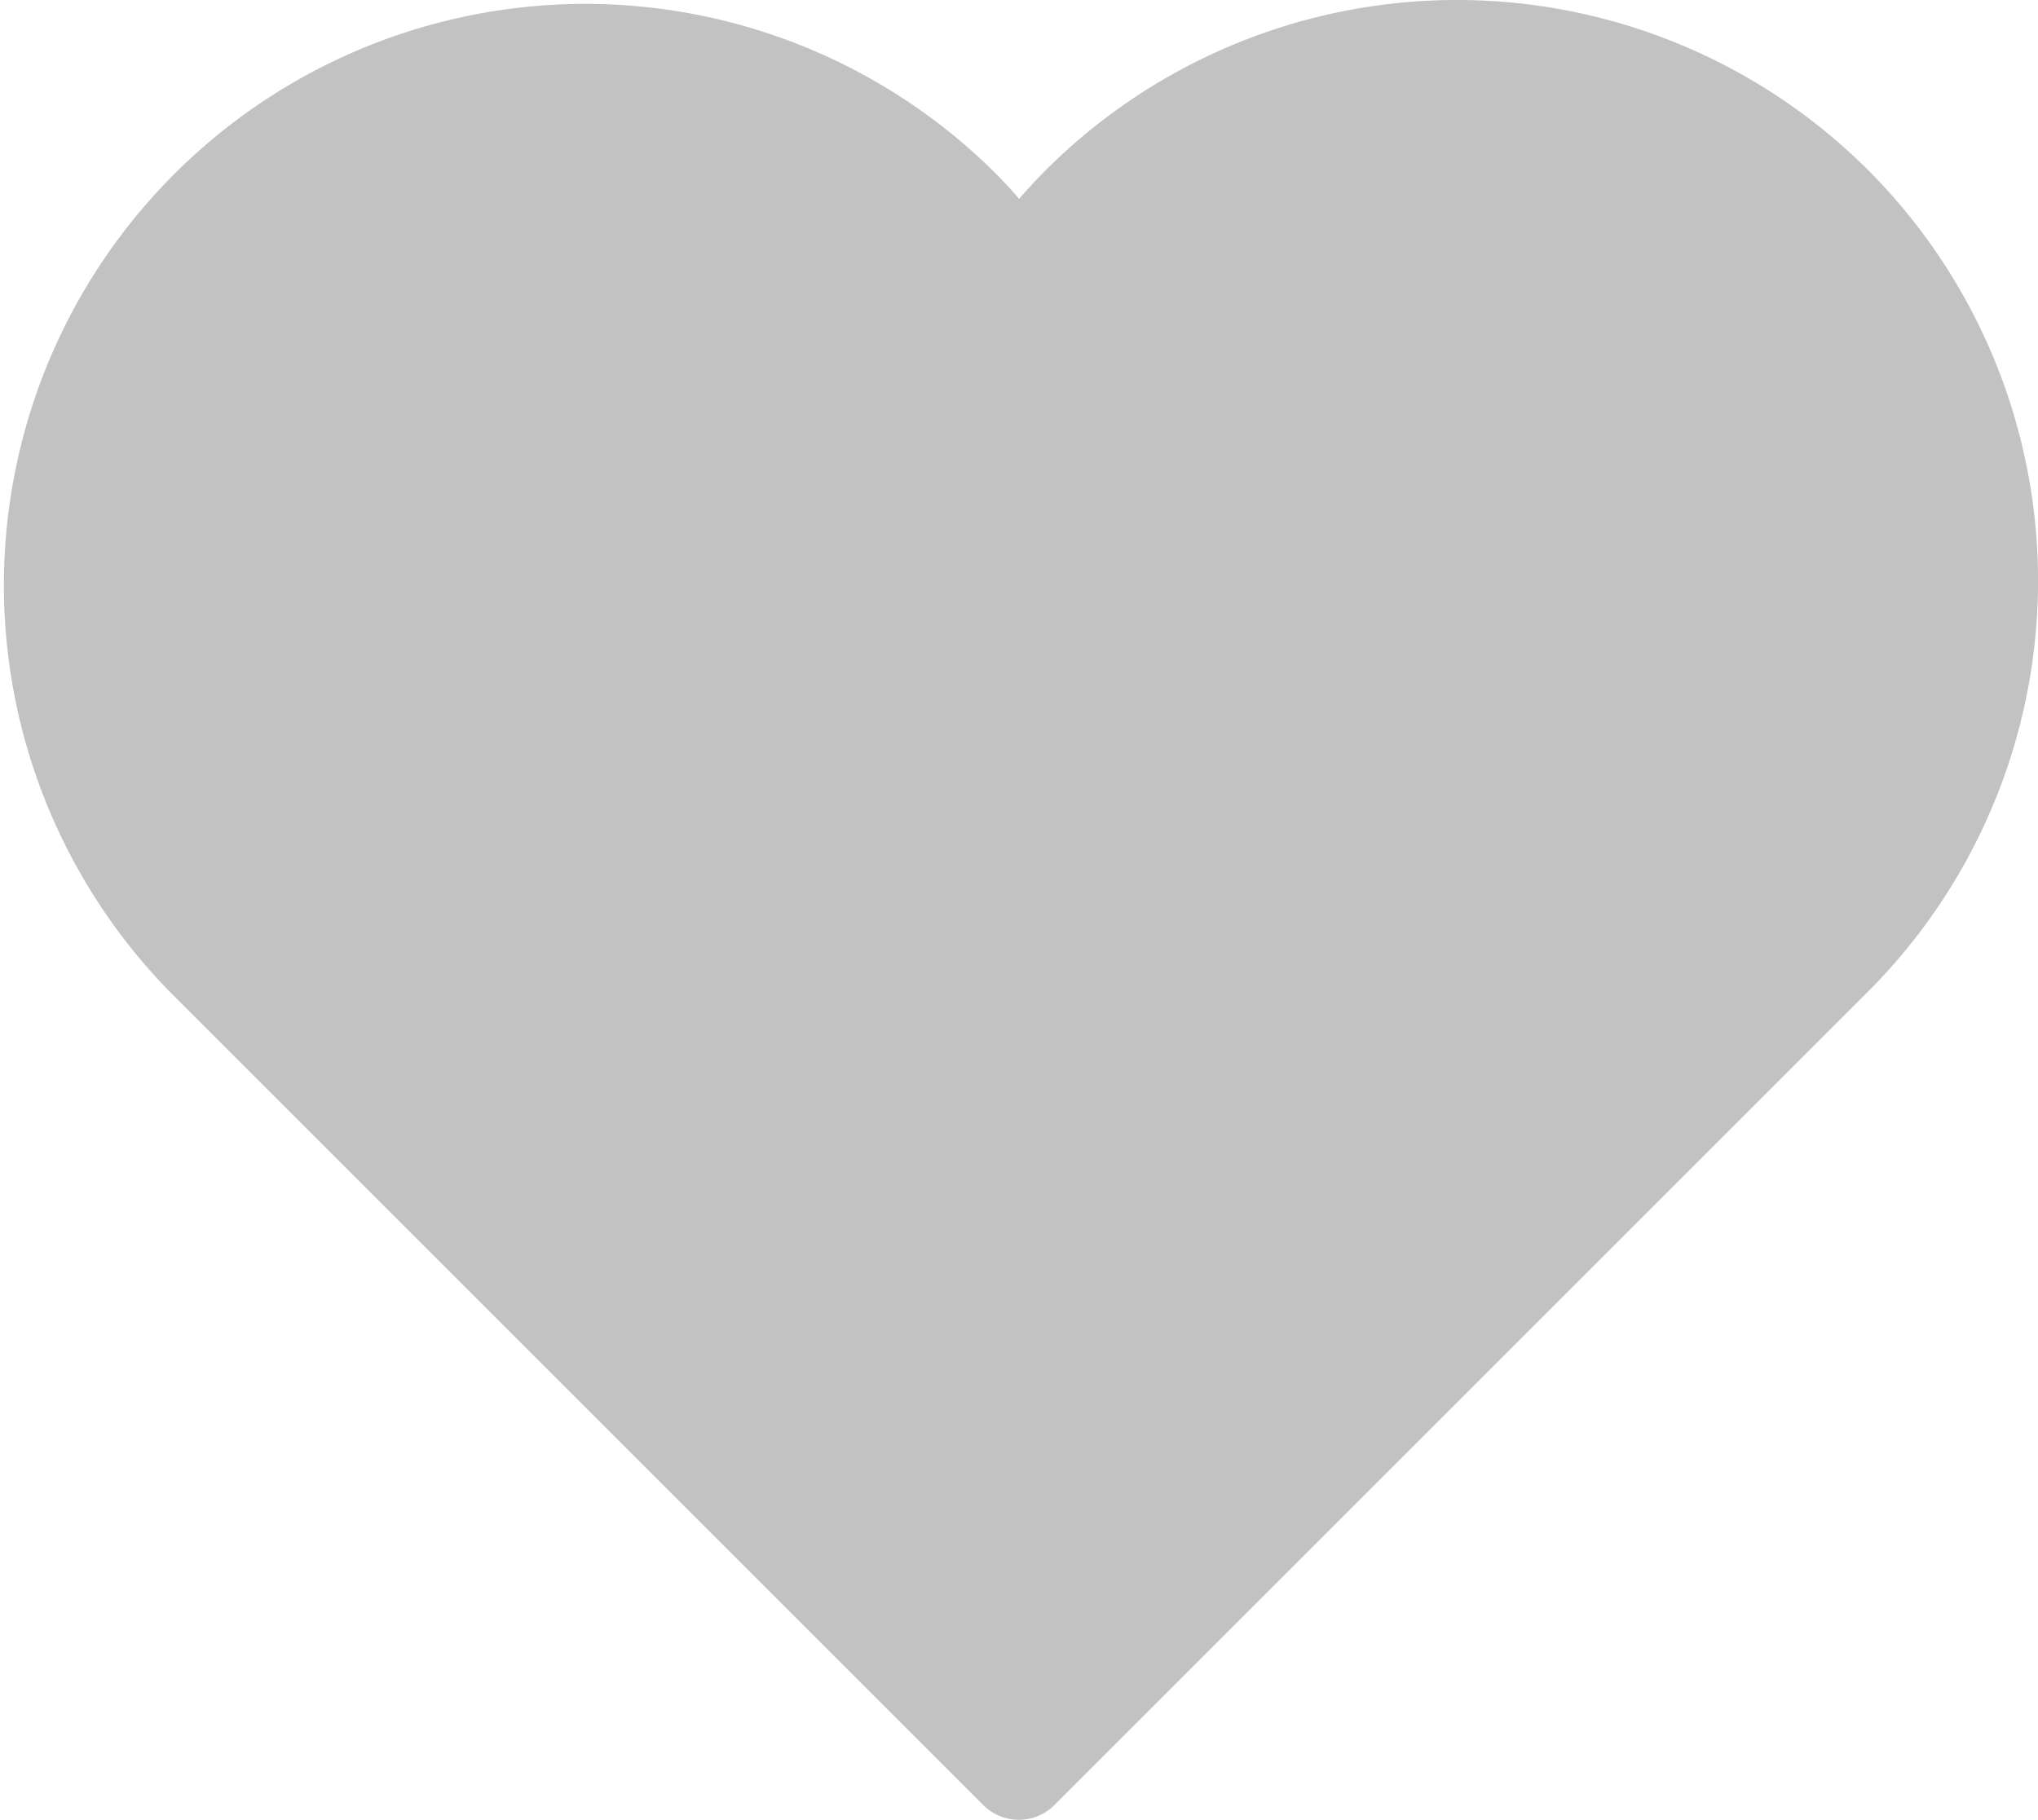
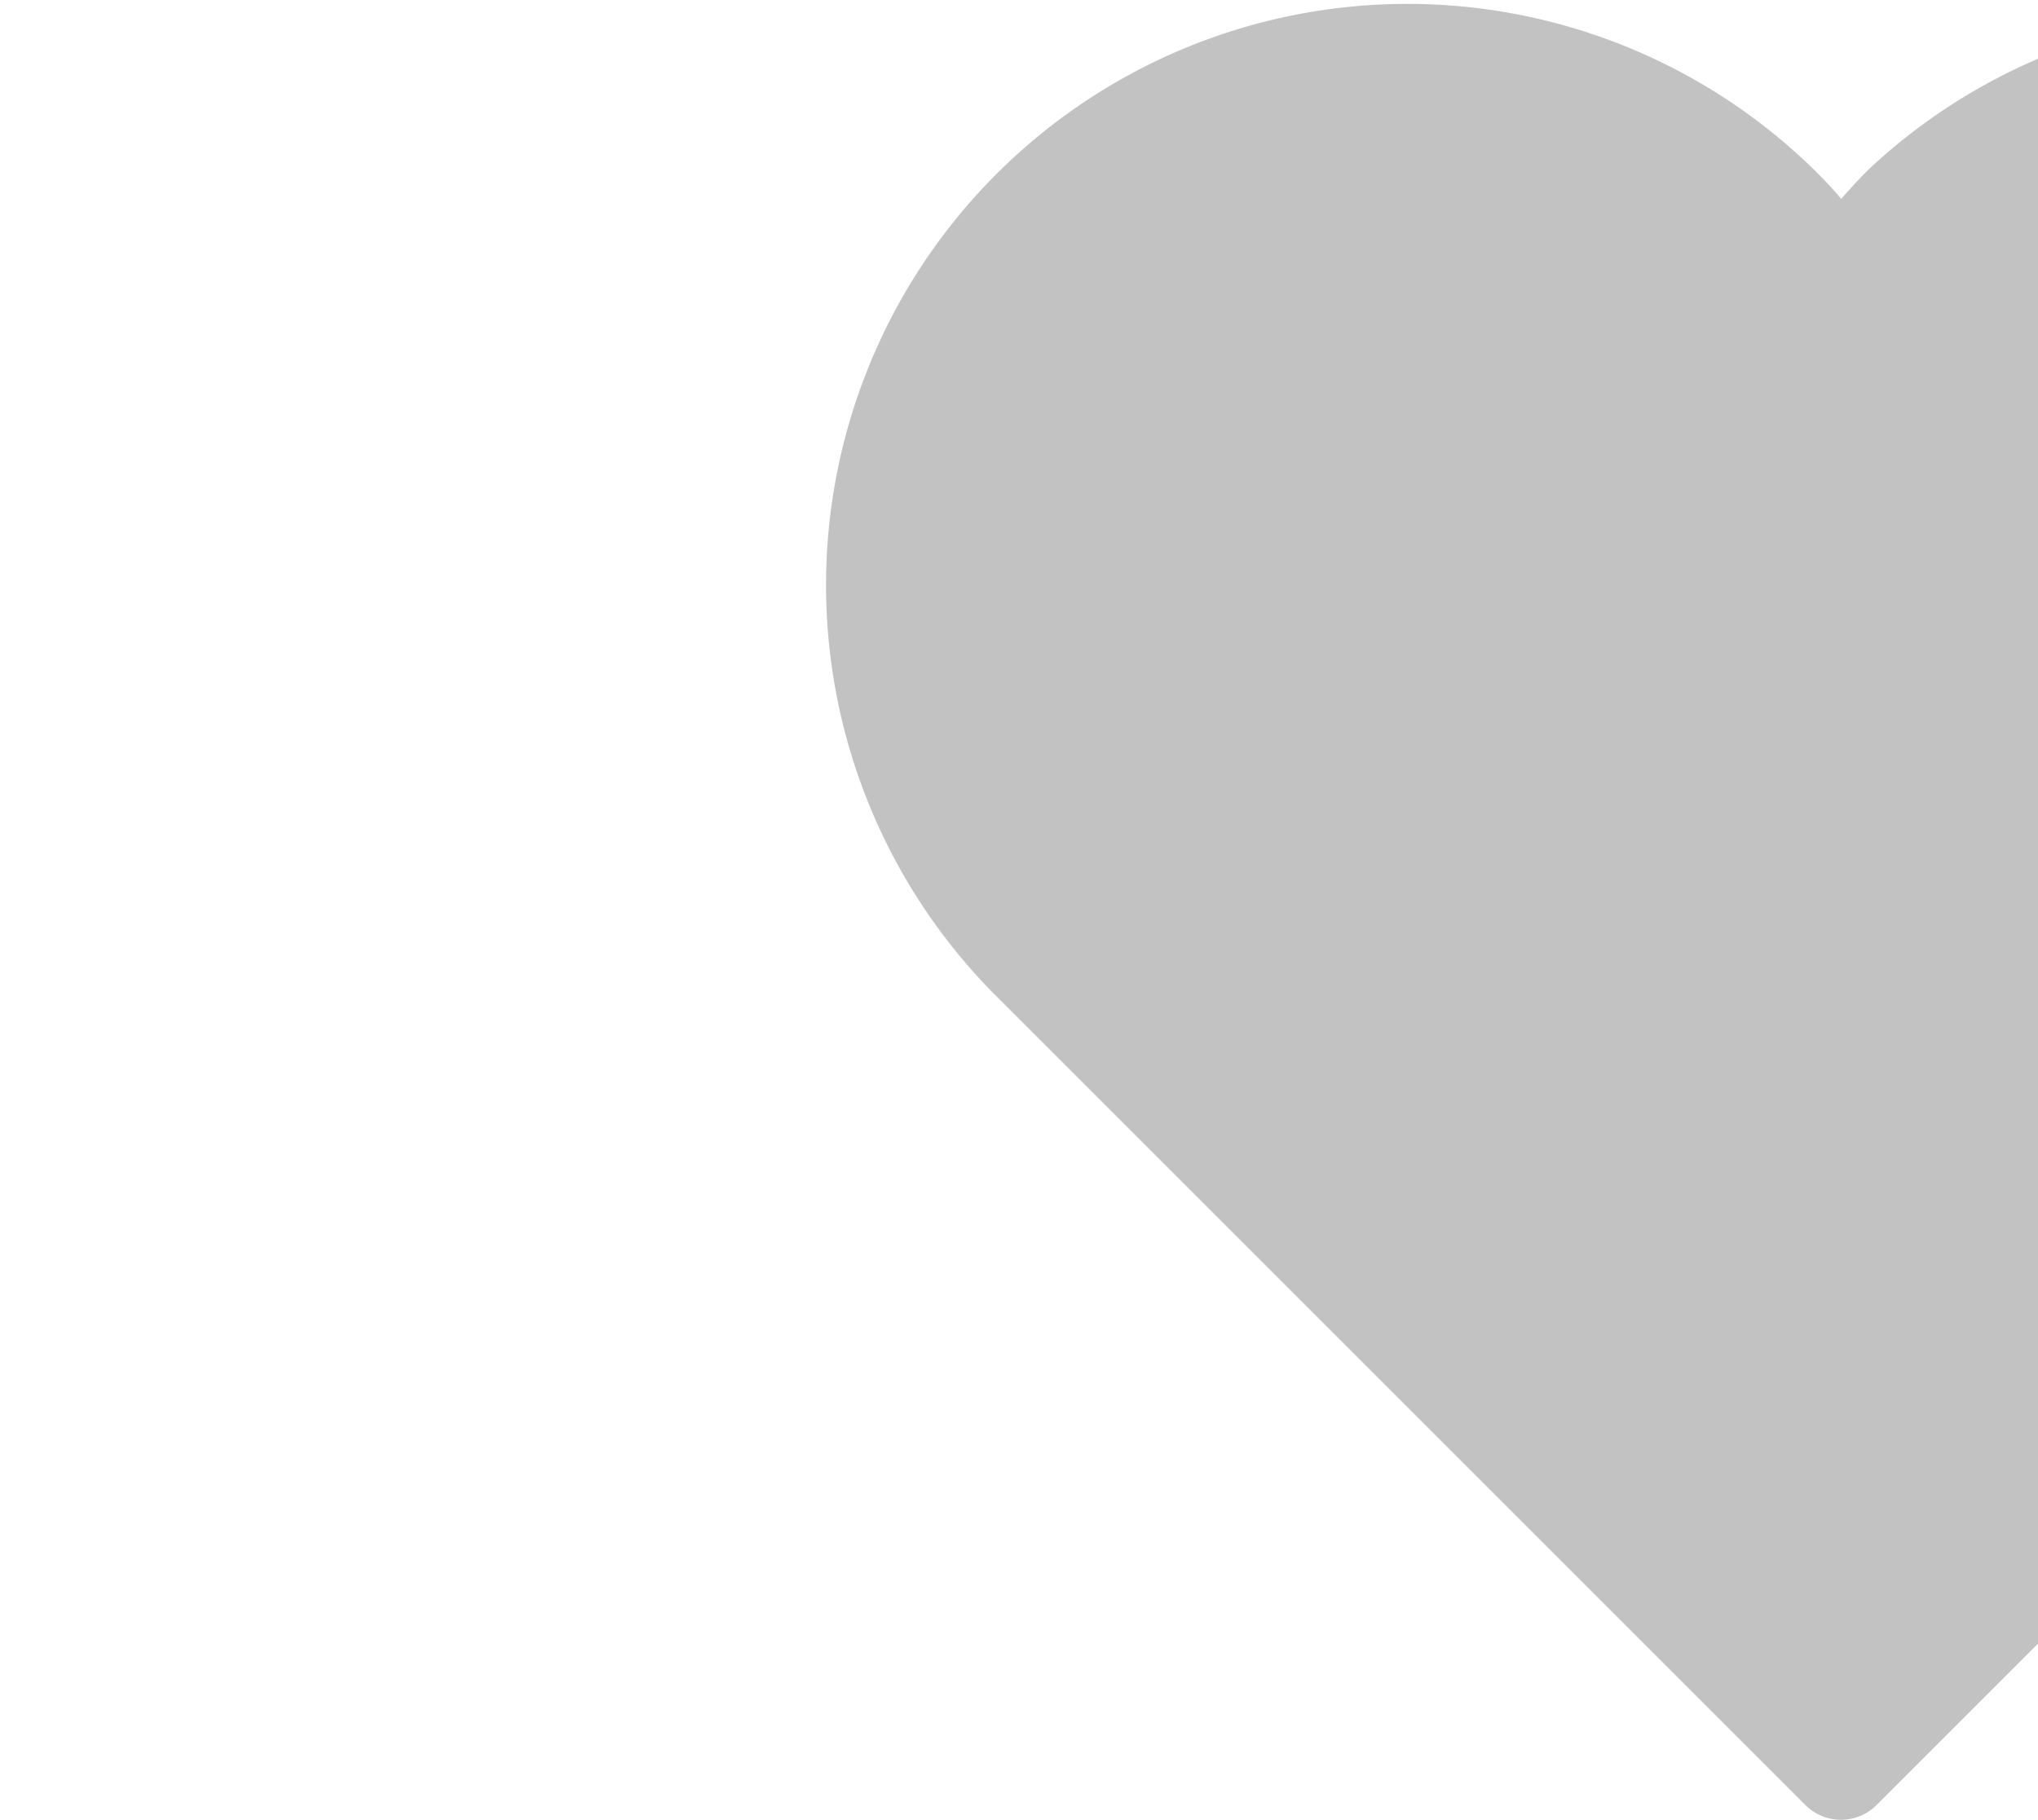
<svg xmlns="http://www.w3.org/2000/svg" width="24.293" height="21.697" viewBox="0 0 24.293 21.697">
-   <path id="Path_1841" data-name="Path 1841" d="M219.467,242.427a6.936,6.936,0,0,0-9.8,0c-.109.109-.214.223-.32.344-.1-.121-.211-.235-.32-.344a6.93,6.93,0,0,0-9.8,9.8l9.692,9.692a.6.6,0,0,0,.851,0l9.692-9.692A6.931,6.931,0,0,0,219.467,242.427Z" transform="translate(-197.2 -240.4)" fill="#c2c2c2" />
+   <path id="Path_1841" data-name="Path 1841" d="M219.467,242.427c-.109.109-.214.223-.32.344-.1-.121-.211-.235-.32-.344a6.93,6.93,0,0,0-9.8,9.8l9.692,9.692a.6.6,0,0,0,.851,0l9.692-9.692A6.931,6.931,0,0,0,219.467,242.427Z" transform="translate(-197.2 -240.4)" fill="#c2c2c2" />
</svg>